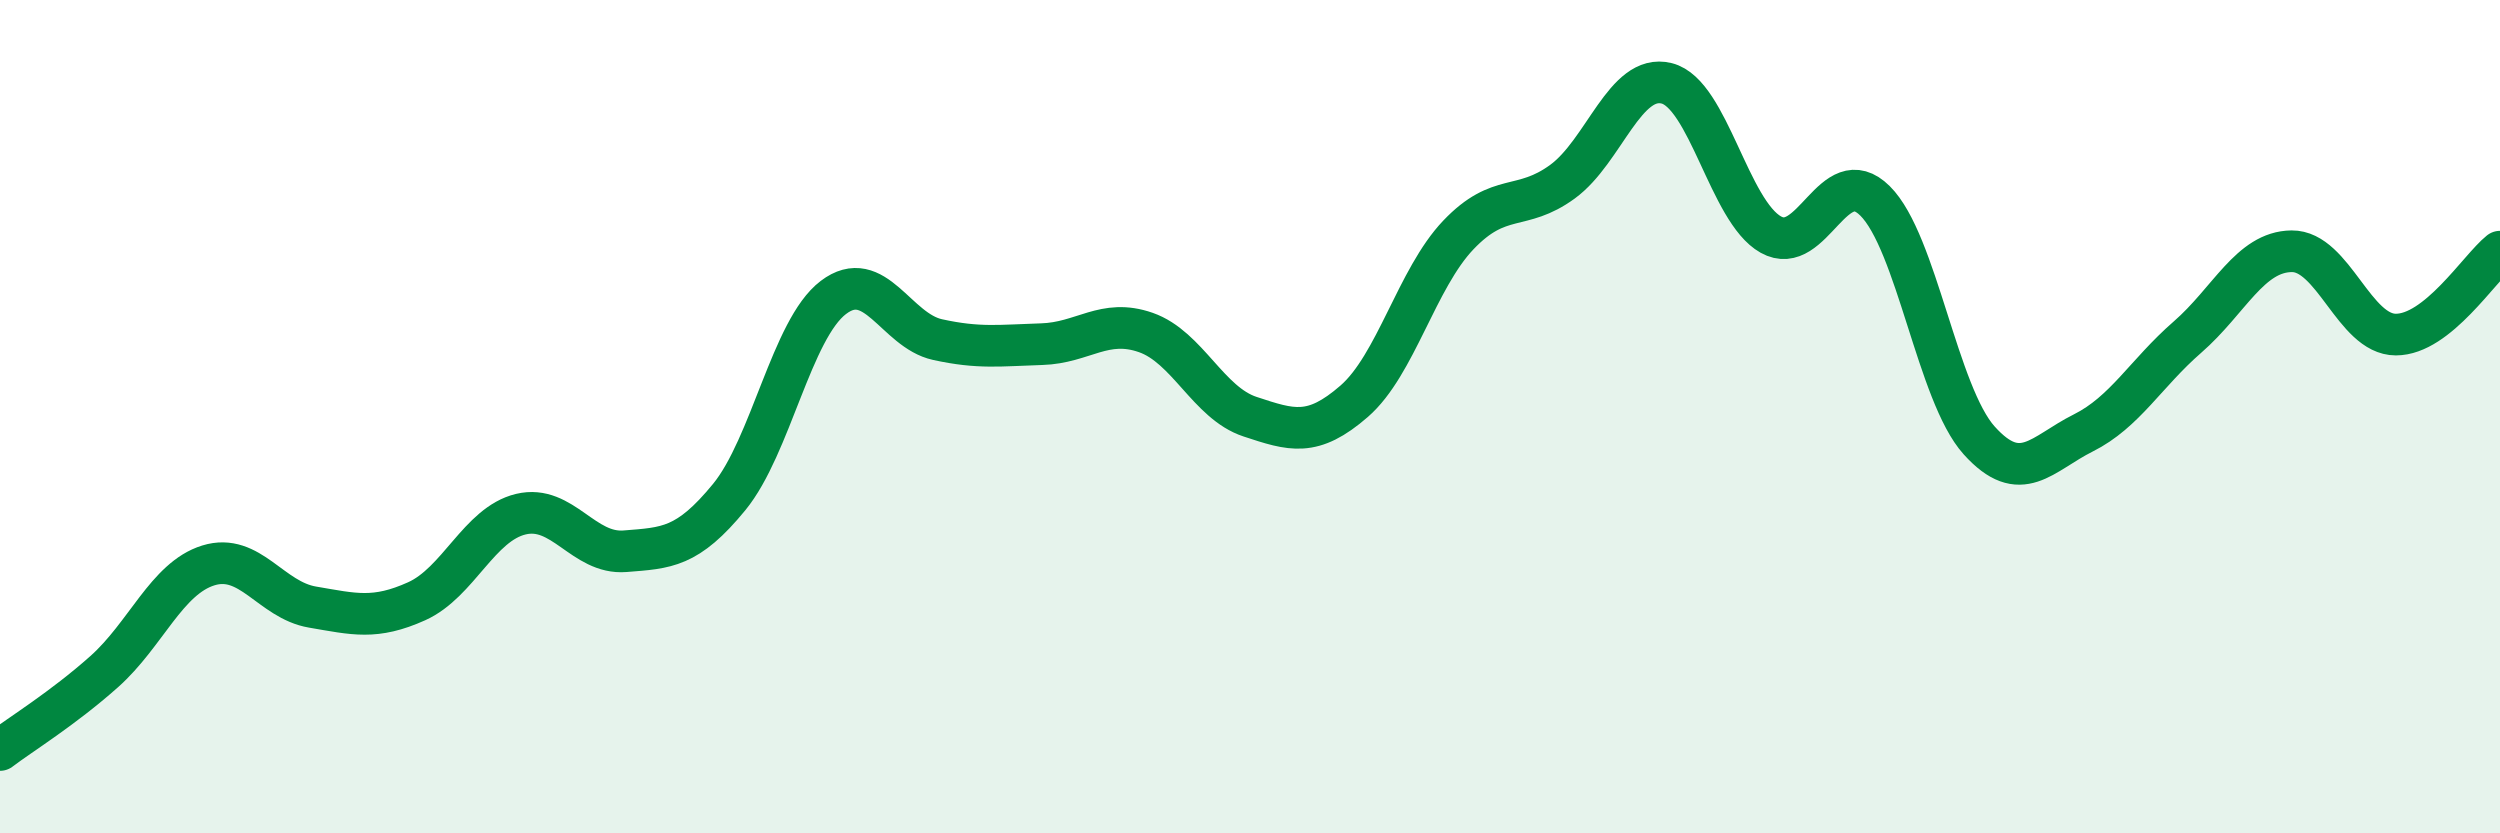
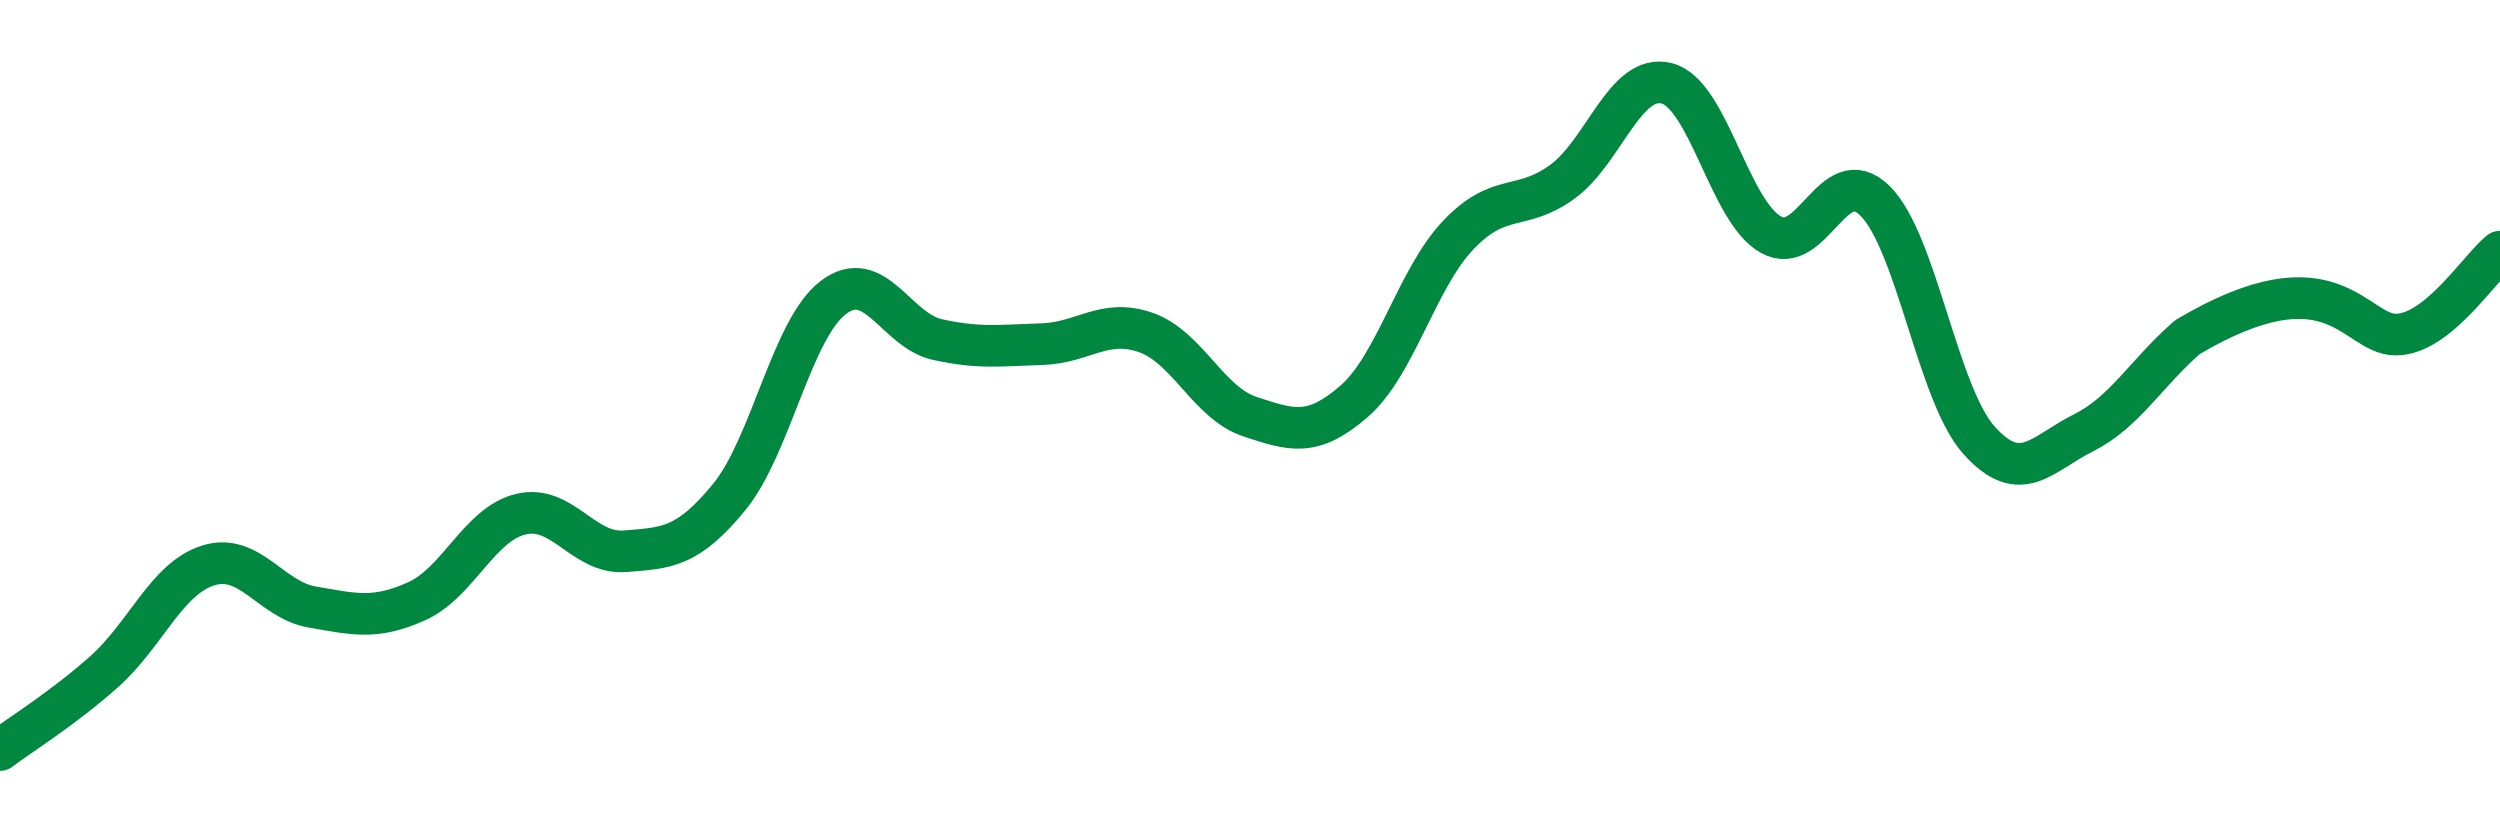
<svg xmlns="http://www.w3.org/2000/svg" width="60" height="20" viewBox="0 0 60 20">
-   <path d="M 0,18 C 0.5,17.62 1.5,17.01 2.5,16.12 C 3.5,15.23 4,13.88 5,13.57 C 6,13.26 6.5,14.4 7.5,14.57 C 8.5,14.74 9,14.88 10,14.43 C 11,13.98 11.5,12.58 12.5,12.34 C 13.5,12.1 14,13.31 15,13.23 C 16,13.15 16.5,13.15 17.5,11.93 C 18.5,10.71 19,7.9 20,7.14 C 21,6.38 21.5,7.93 22.5,8.15 C 23.5,8.37 24,8.29 25,8.26 C 26,8.23 26.5,7.63 27.5,7.98 C 28.5,8.33 29,9.67 30,10 C 31,10.33 31.5,10.5 32.5,9.63 C 33.5,8.76 34,6.69 35,5.64 C 36,4.59 36.5,5.09 37.5,4.36 C 38.5,3.63 39,1.75 40,2 C 41,2.25 41.5,5.07 42.5,5.63 C 43.5,6.19 44,3.83 45,4.82 C 46,5.81 46.5,9.46 47.5,10.57 C 48.5,11.68 49,10.89 50,10.39 C 51,9.89 51.5,8.96 52.5,8.09 C 53.5,7.22 54,6.04 55,6.03 C 56,6.02 56.5,8.03 57.5,8.03 C 58.5,8.03 59.5,6.44 60,6.04L60 20L0 20Z" fill="#008740" opacity="0.1" stroke-linecap="round" stroke-linejoin="round" />
-   <path d="M 0,18 C 0.5,17.62 1.5,17.01 2.5,16.12 C 3.5,15.23 4,13.88 5,13.57 C 6,13.26 6.5,14.4 7.5,14.57 C 8.5,14.74 9,14.88 10,14.43 C 11,13.98 11.5,12.58 12.5,12.34 C 13.5,12.1 14,13.31 15,13.23 C 16,13.15 16.5,13.15 17.5,11.93 C 18.5,10.71 19,7.9 20,7.14 C 21,6.38 21.5,7.93 22.5,8.15 C 23.5,8.37 24,8.29 25,8.26 C 26,8.23 26.5,7.63 27.5,7.98 C 28.5,8.33 29,9.67 30,10 C 31,10.33 31.5,10.5 32.5,9.63 C 33.5,8.76 34,6.69 35,5.64 C 36,4.59 36.5,5.09 37.5,4.36 C 38.5,3.63 39,1.75 40,2 C 41,2.25 41.5,5.07 42.5,5.63 C 43.5,6.19 44,3.83 45,4.82 C 46,5.81 46.5,9.46 47.5,10.57 C 48.5,11.68 49,10.89 50,10.39 C 51,9.89 51.5,8.96 52.5,8.09 C 53.5,7.22 54,6.04 55,6.03 C 56,6.02 56.5,8.03 57.5,8.03 C 58.5,8.03 59.5,6.44 60,6.04" stroke="#008740" stroke-width="1" fill="none" stroke-linecap="round" stroke-linejoin="round" />
+   <path d="M 0,18 C 0.5,17.62 1.5,17.01 2.5,16.12 C 3.5,15.23 4,13.88 5,13.57 C 6,13.26 6.5,14.4 7.5,14.57 C 8.5,14.74 9,14.88 10,14.43 C 11,13.98 11.5,12.58 12.5,12.34 C 13.5,12.1 14,13.31 15,13.23 C 16,13.15 16.5,13.15 17.5,11.93 C 18.5,10.71 19,7.9 20,7.14 C 21,6.38 21.5,7.93 22.5,8.15 C 23.5,8.37 24,8.29 25,8.26 C 26,8.23 26.5,7.63 27.5,7.98 C 28.5,8.33 29,9.67 30,10 C 31,10.33 31.5,10.5 32.5,9.63 C 33.5,8.76 34,6.69 35,5.64 C 36,4.59 36.5,5.09 37.5,4.36 C 38.5,3.63 39,1.75 40,2 C 41,2.25 41.5,5.07 42.5,5.63 C 43.5,6.19 44,3.83 45,4.82 C 46,5.81 46.5,9.46 47.5,10.57 C 48.5,11.68 49,10.89 50,10.39 C 51,9.89 51.5,8.96 52.5,8.09 C 56,6.02 56.5,8.03 57.5,8.03 C 58.5,8.03 59.5,6.44 60,6.04" stroke="#008740" stroke-width="1" fill="none" stroke-linecap="round" stroke-linejoin="round" />
</svg>